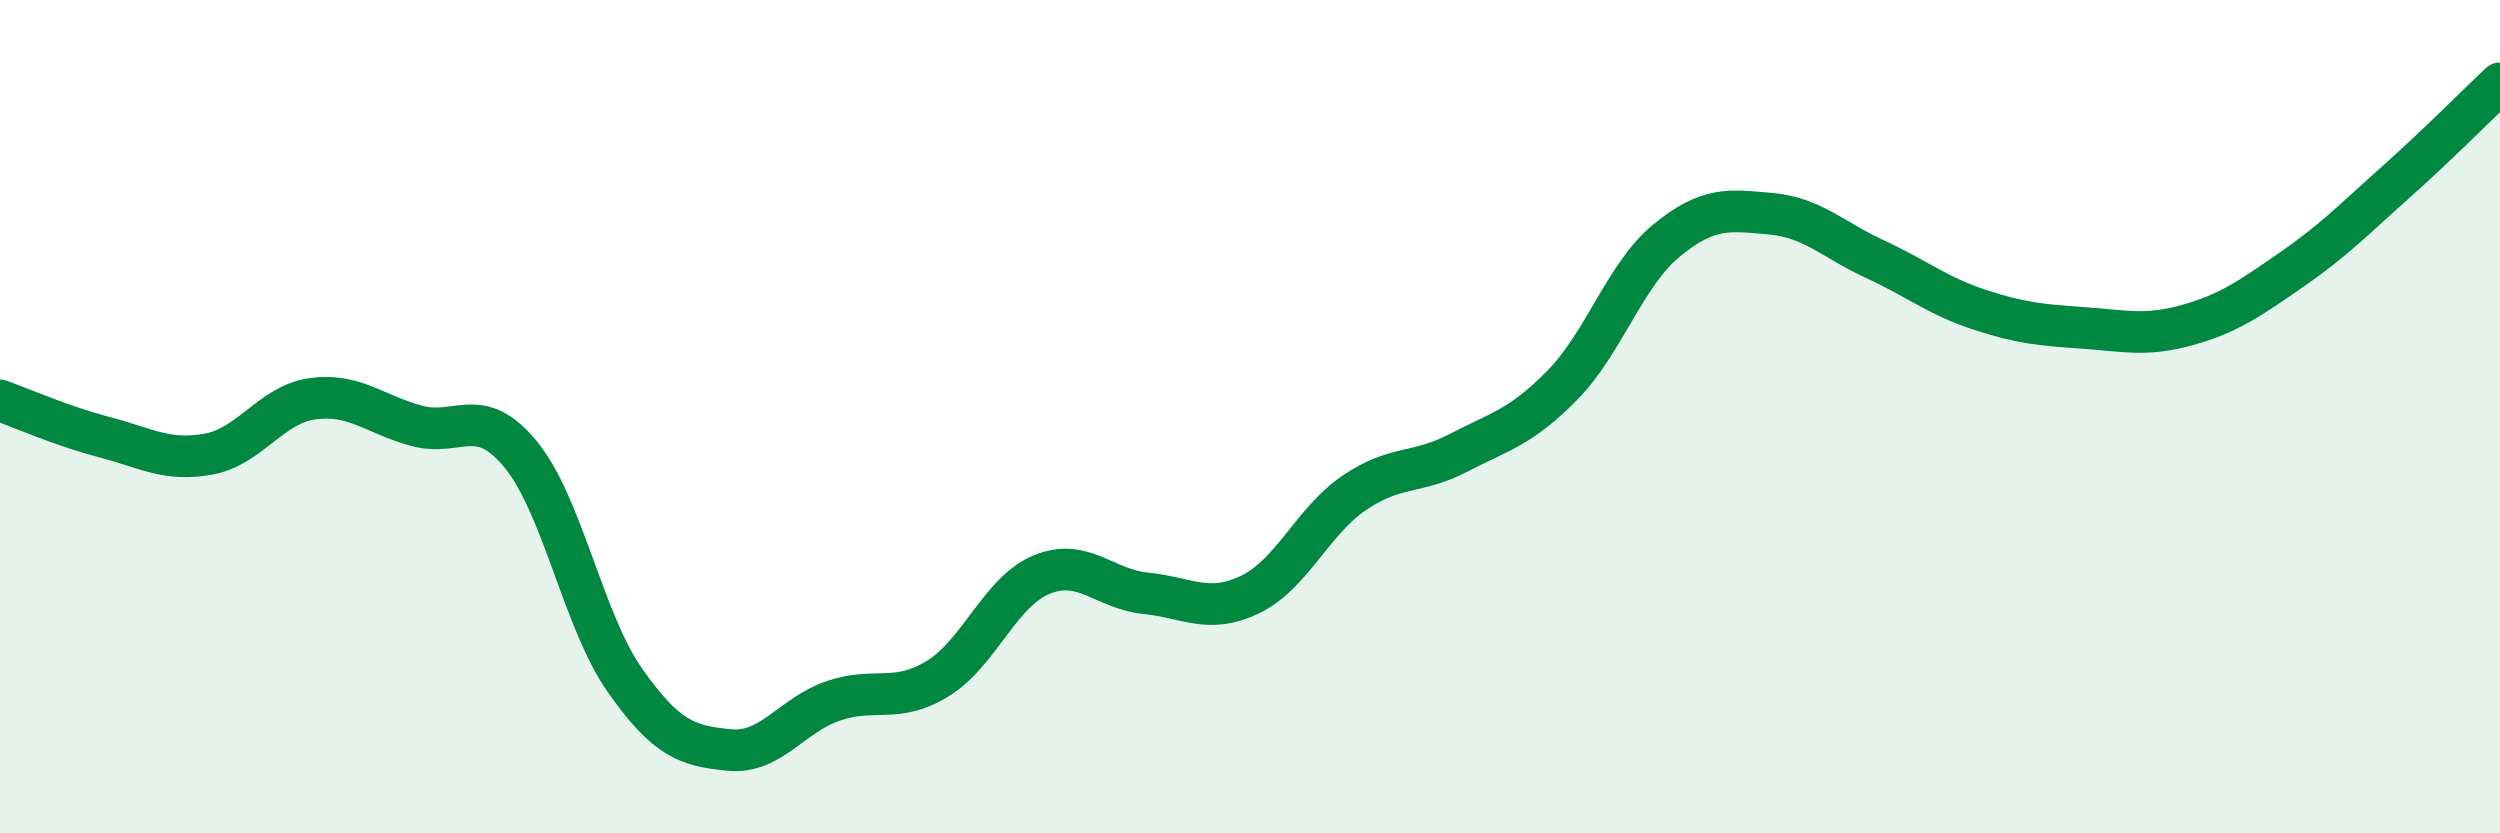
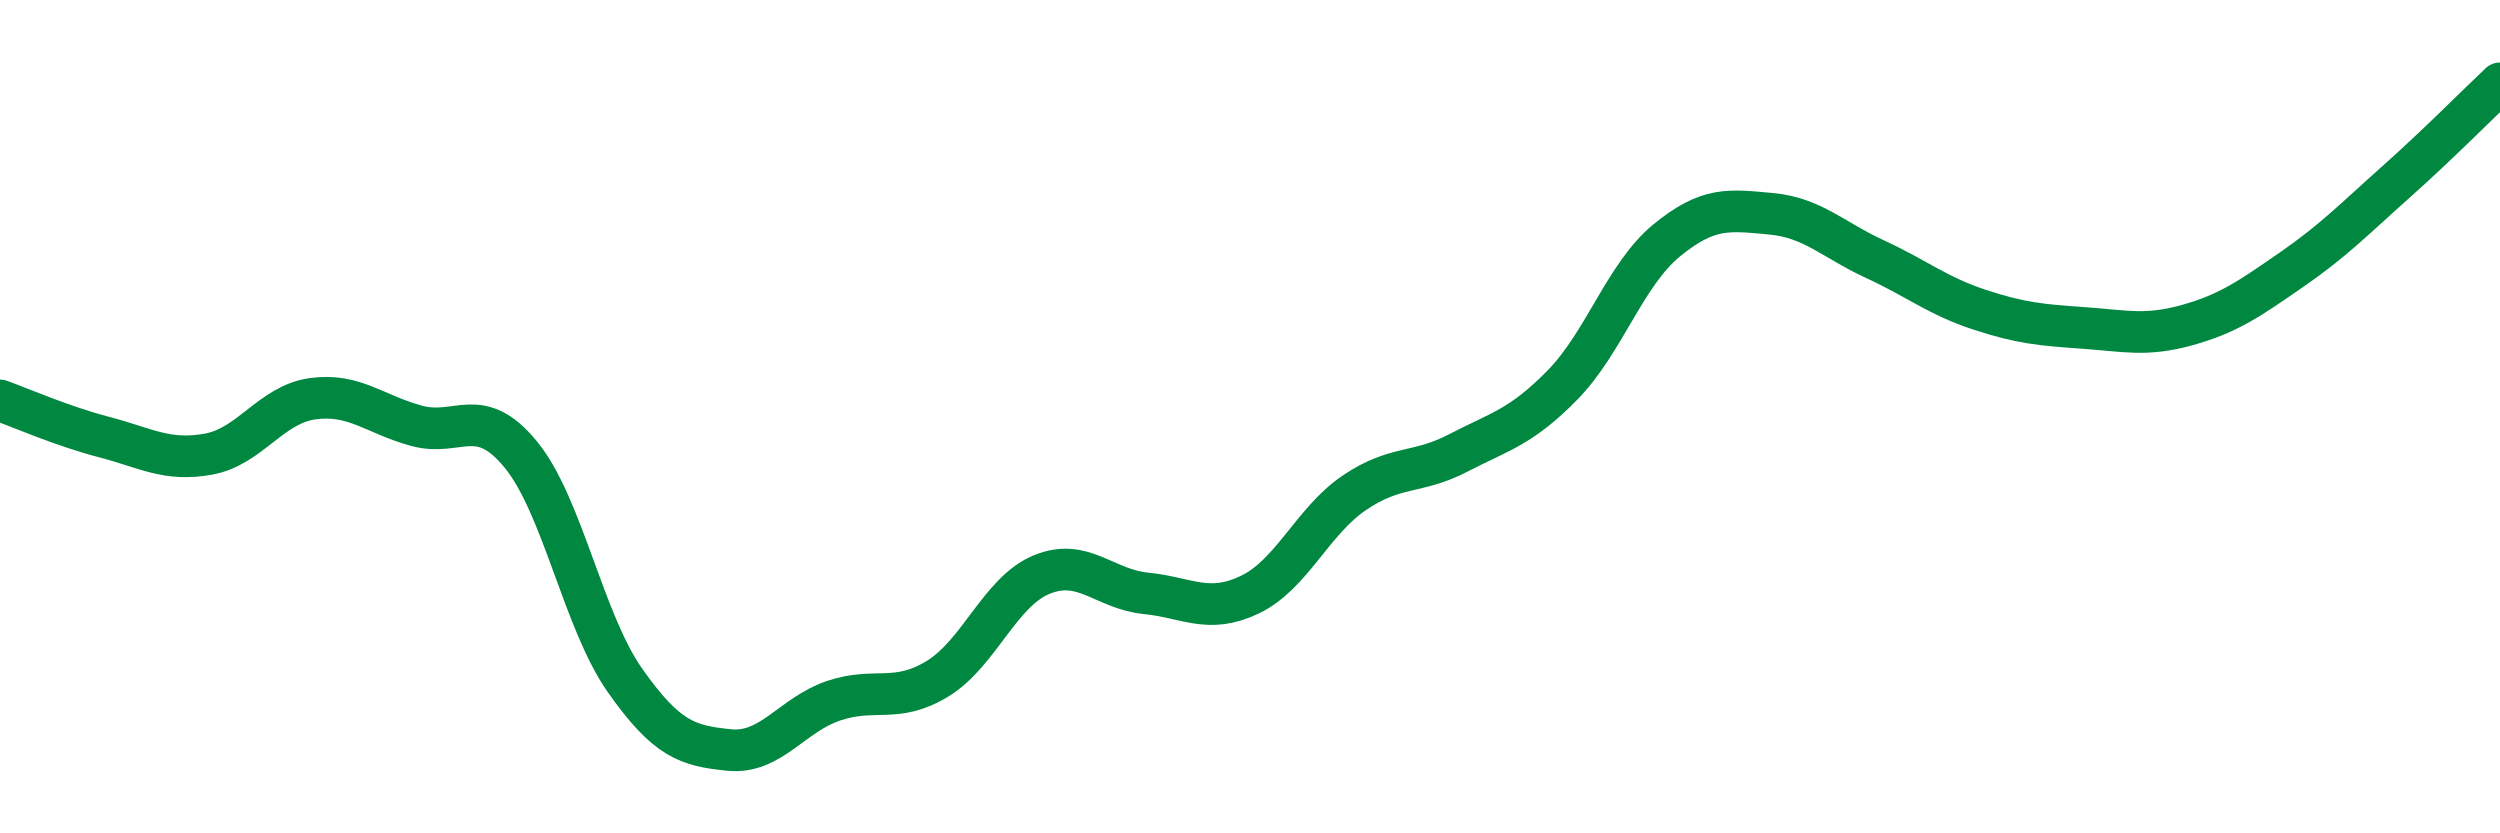
<svg xmlns="http://www.w3.org/2000/svg" width="60" height="20" viewBox="0 0 60 20">
-   <path d="M 0,9.61 C 0.5,9.79 1.5,10.23 2.5,10.49 C 3.5,10.75 4,11.08 5,10.9 C 6,10.72 6.5,9.71 7.5,9.57 C 8.5,9.43 9,9.95 10,10.22 C 11,10.49 11.5,9.69 12.5,10.91 C 13.5,12.13 14,14.91 15,16.33 C 16,17.75 16.5,17.9 17.5,18 C 18.5,18.1 19,17.16 20,16.82 C 21,16.48 21.5,16.9 22.5,16.29 C 23.5,15.68 24,14.2 25,13.79 C 26,13.38 26.5,14.14 27.5,14.24 C 28.5,14.34 29,14.75 30,14.27 C 31,13.79 31.5,12.51 32.5,11.83 C 33.5,11.15 34,11.39 35,10.87 C 36,10.35 36.5,10.26 37.5,9.24 C 38.5,8.22 39,6.59 40,5.77 C 41,4.95 41.5,5.04 42.5,5.13 C 43.5,5.22 44,5.76 45,6.22 C 46,6.68 46.5,7.1 47.5,7.43 C 48.5,7.76 49,7.8 50,7.87 C 51,7.94 51.5,8.08 52.5,7.8 C 53.5,7.52 54,7.16 55,6.47 C 56,5.78 56.5,5.26 57.5,4.37 C 58.5,3.48 59.5,2.47 60,2L60 20L0 20Z" fill="#008740" opacity="0.1" stroke-linecap="round" stroke-linejoin="round" />
  <path d="M 0,9.61 C 0.5,9.79 1.5,10.23 2.5,10.49 C 3.5,10.75 4,11.08 5,10.9 C 6,10.72 6.5,9.71 7.5,9.57 C 8.5,9.43 9,9.95 10,10.22 C 11,10.49 11.5,9.69 12.5,10.91 C 13.5,12.13 14,14.91 15,16.33 C 16,17.75 16.5,17.9 17.5,18 C 18.5,18.1 19,17.16 20,16.82 C 21,16.48 21.5,16.9 22.5,16.29 C 23.5,15.68 24,14.2 25,13.79 C 26,13.38 26.5,14.14 27.5,14.24 C 28.5,14.34 29,14.75 30,14.27 C 31,13.79 31.5,12.51 32.5,11.83 C 33.5,11.15 34,11.39 35,10.87 C 36,10.35 36.5,10.26 37.5,9.24 C 38.5,8.22 39,6.59 40,5.77 C 41,4.95 41.5,5.04 42.5,5.13 C 43.5,5.22 44,5.76 45,6.22 C 46,6.68 46.5,7.1 47.5,7.43 C 48.5,7.76 49,7.8 50,7.87 C 51,7.94 51.5,8.08 52.5,7.8 C 53.5,7.52 54,7.16 55,6.47 C 56,5.78 56.5,5.26 57.5,4.37 C 58.5,3.48 59.5,2.47 60,2" stroke="#008740" stroke-width="1" fill="none" stroke-linecap="round" stroke-linejoin="round" />
</svg>